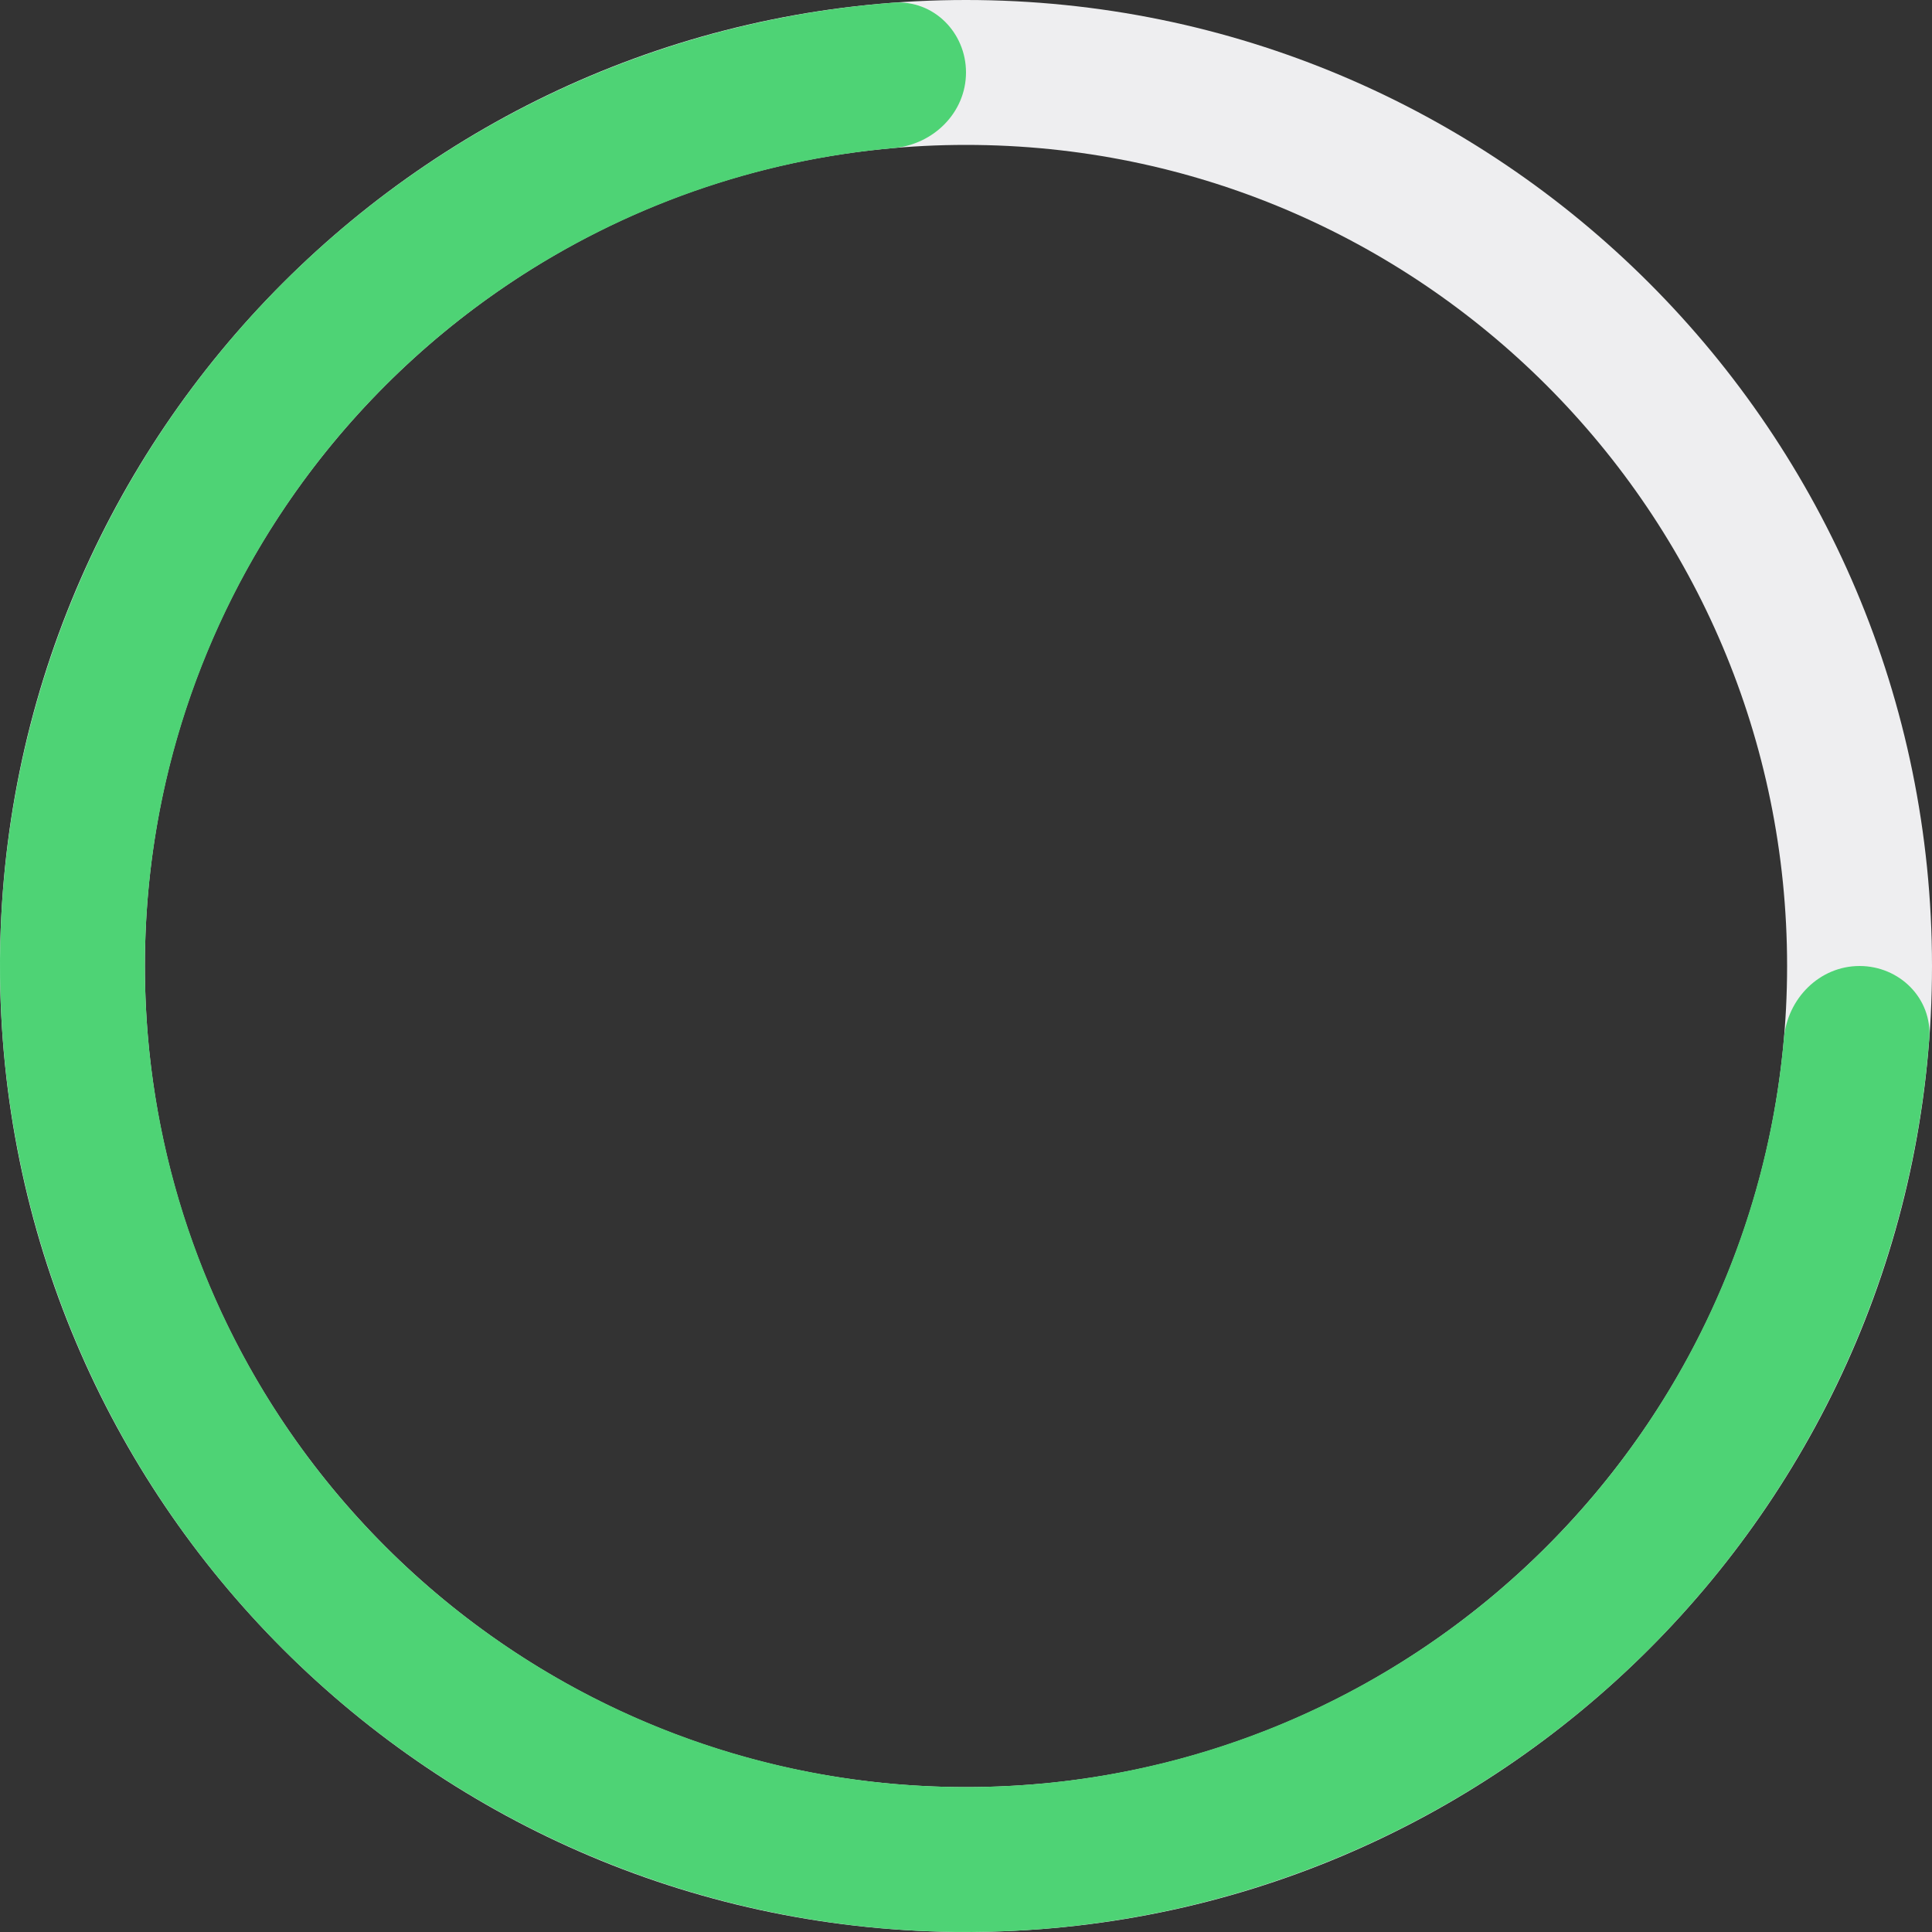
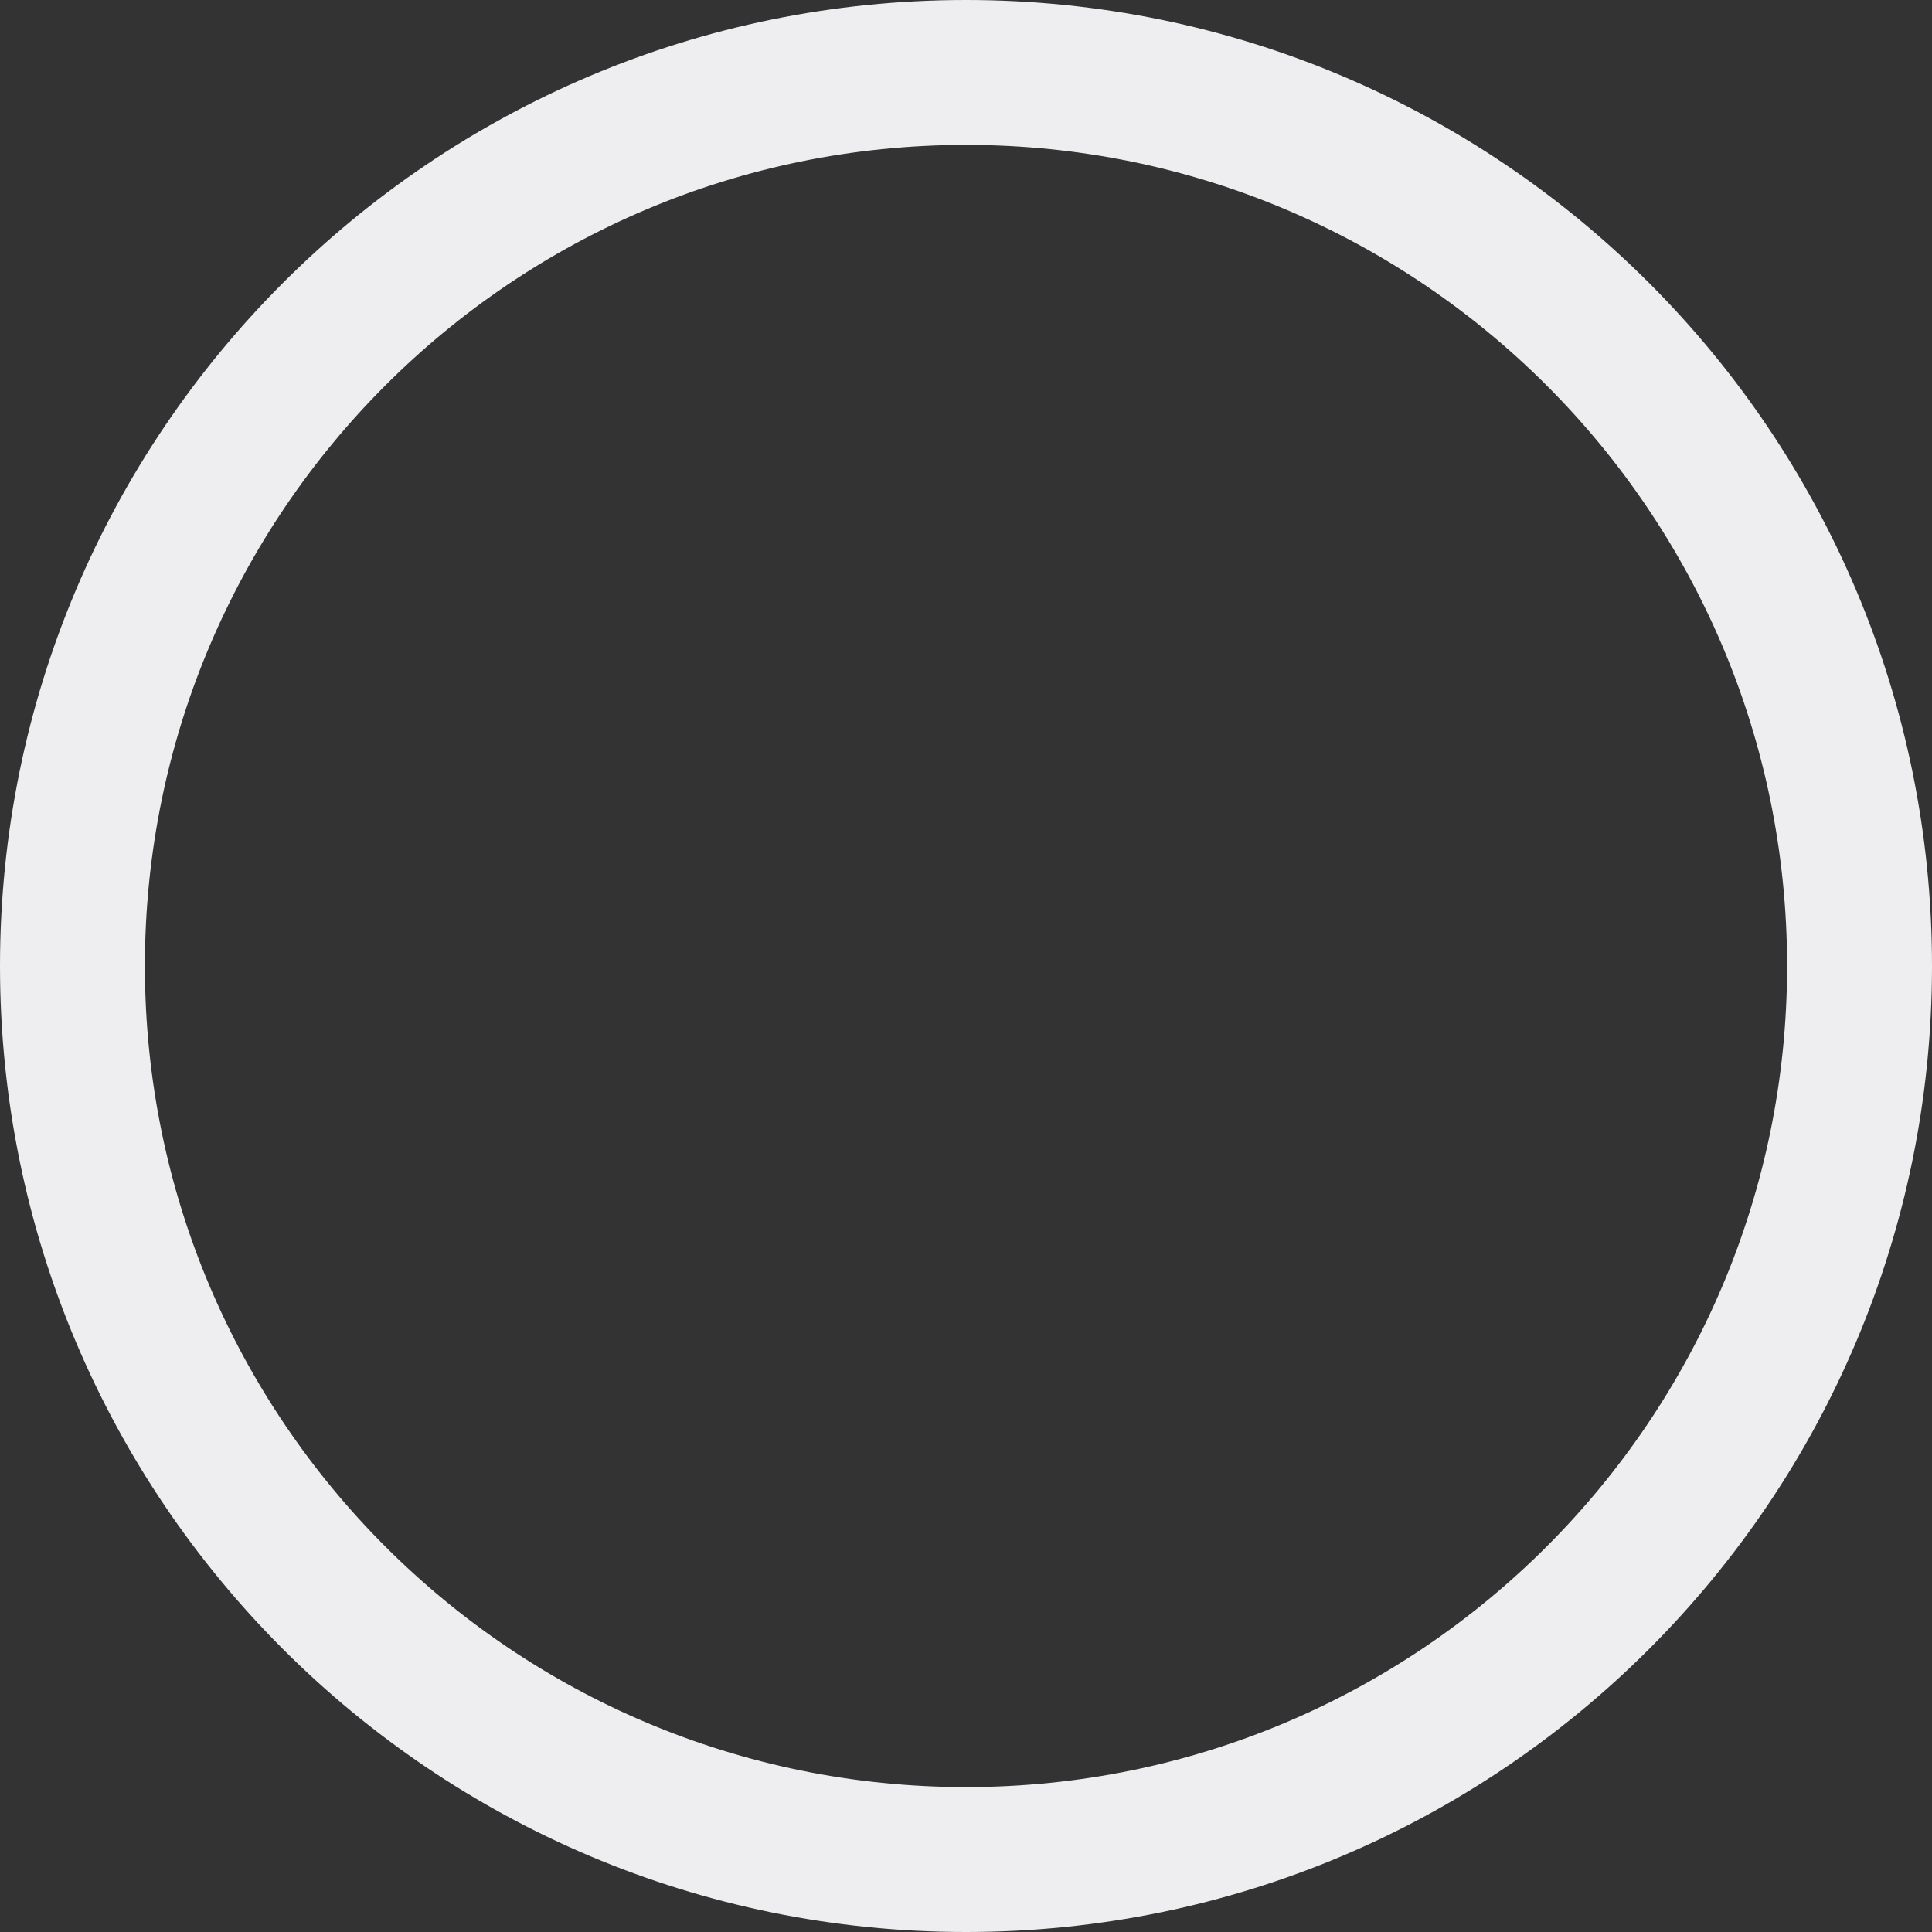
<svg xmlns="http://www.w3.org/2000/svg" width="48" height="48" viewBox="0 0 48 48" fill="none">
  <rect x="0" y="0" width="48" height="48" fill="#333333" stroke="none" />
  <path d="M24 48C10.745 48 -1.62846e-06 37.255 -1.04907e-06 24C-4.69686e-07 10.745 10.745 -1.62846e-06 24 -1.04907e-06C37.255 -4.69686e-07 48 10.745 48 24C48 37.255 37.255 48 24 48ZM24 3.6C12.733 3.6 3.6 12.733 3.6 24C3.6 35.267 12.733 44.4 24 44.4C35.267 44.4 44.4 35.267 44.4 24C44.4 12.733 35.267 3.6 24 3.6Z" fill="#EEEEF0" />
-   <path d="M24 1.8C24 0.806 23.193 -0.007 22.202 0.067C18.088 0.377 14.113 1.742 10.666 4.045C6.72 6.682 3.643 10.43 1.827 14.816C0.01 19.201 -0.465 24.027 0.461 28.682C1.387 33.338 3.673 37.614 7.029 40.971C10.386 44.327 14.662 46.613 19.318 47.539C23.973 48.465 28.799 47.99 33.184 46.173C37.57 44.357 41.318 41.281 43.955 37.334C46.258 33.887 47.623 29.912 47.932 25.798C48.007 24.807 47.194 24 46.2 24C45.206 24 44.408 24.808 44.321 25.798C44.02 29.198 42.869 32.479 40.962 35.334C38.72 38.688 35.534 41.303 31.807 42.847C28.079 44.391 23.977 44.795 20.02 44.008C16.063 43.221 12.428 41.278 9.575 38.425C6.722 35.572 4.779 31.937 3.992 27.98C3.205 24.023 3.609 19.921 5.153 16.193C6.697 12.466 9.312 9.28 12.666 7.038C15.521 5.131 18.802 3.98 22.202 3.679C23.192 3.592 24 2.794 24 1.8Z" fill="#4ED375" />
</svg>